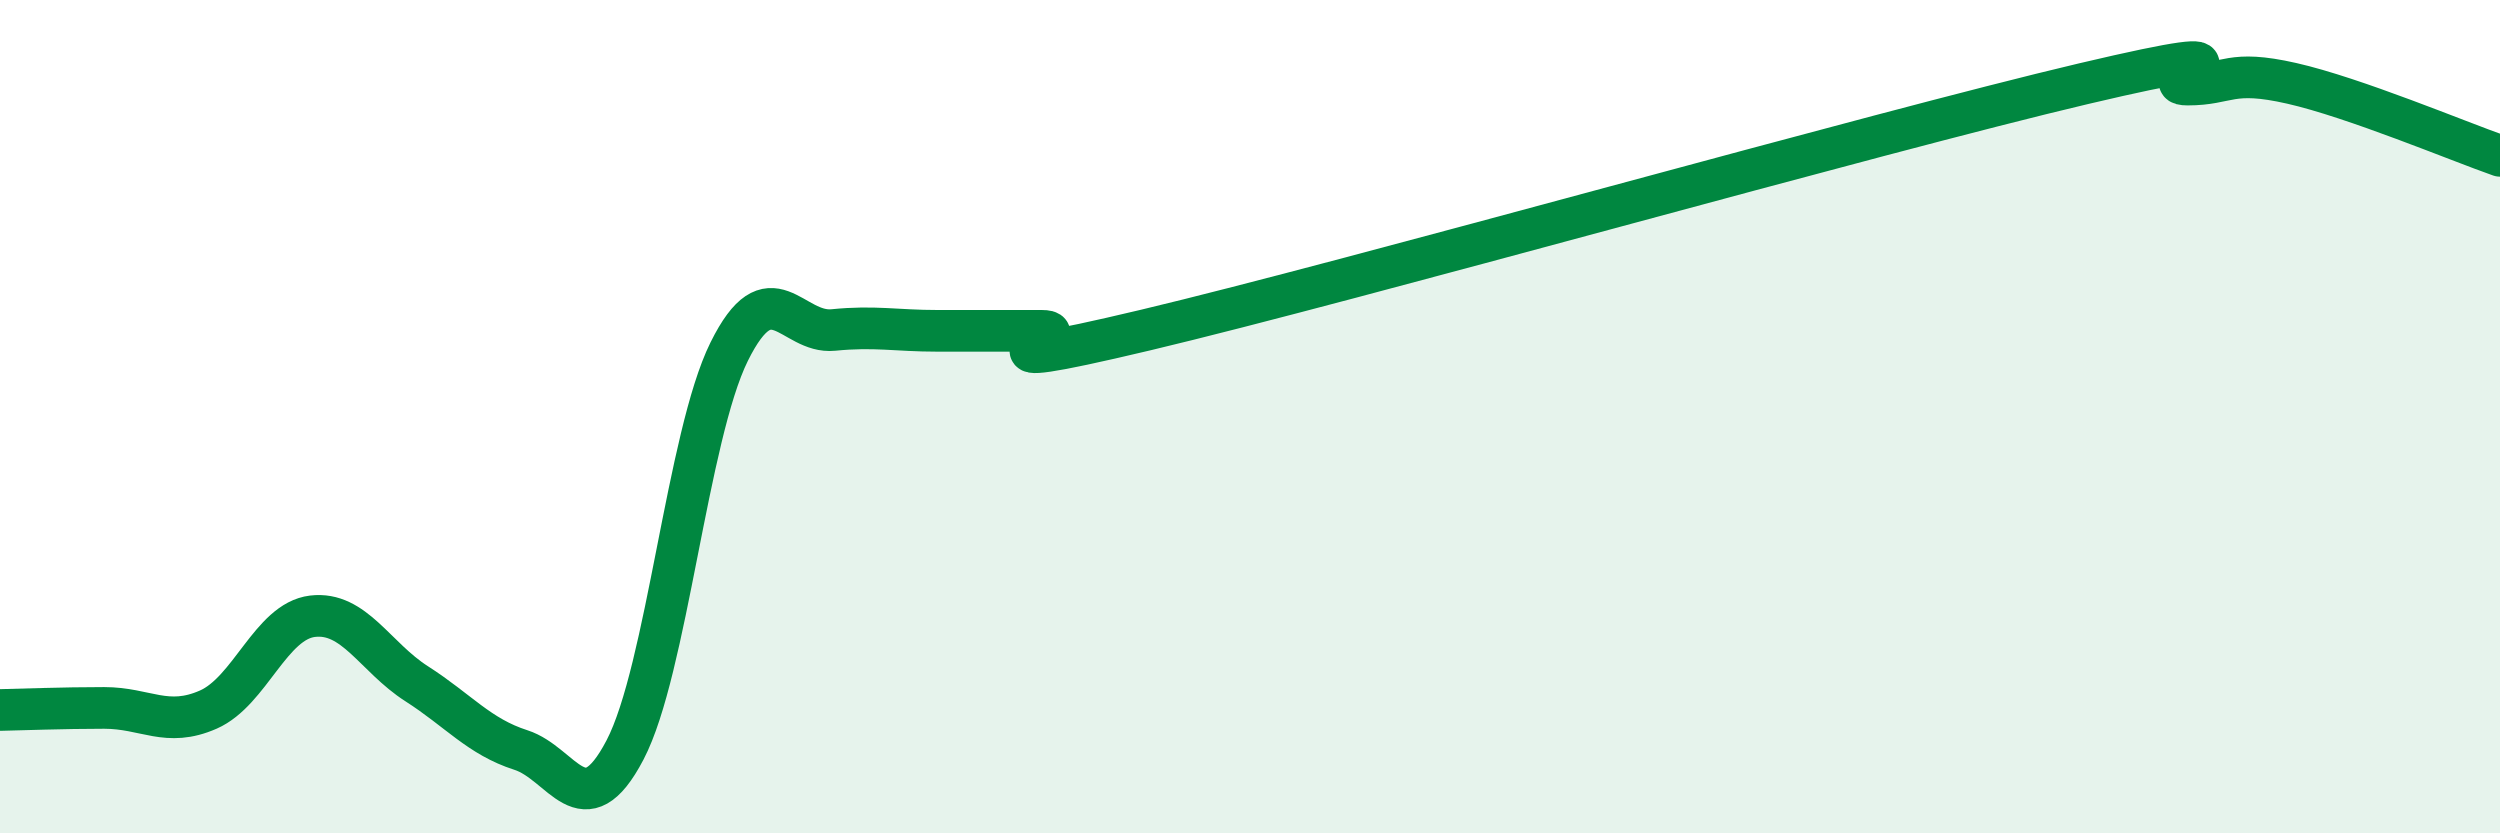
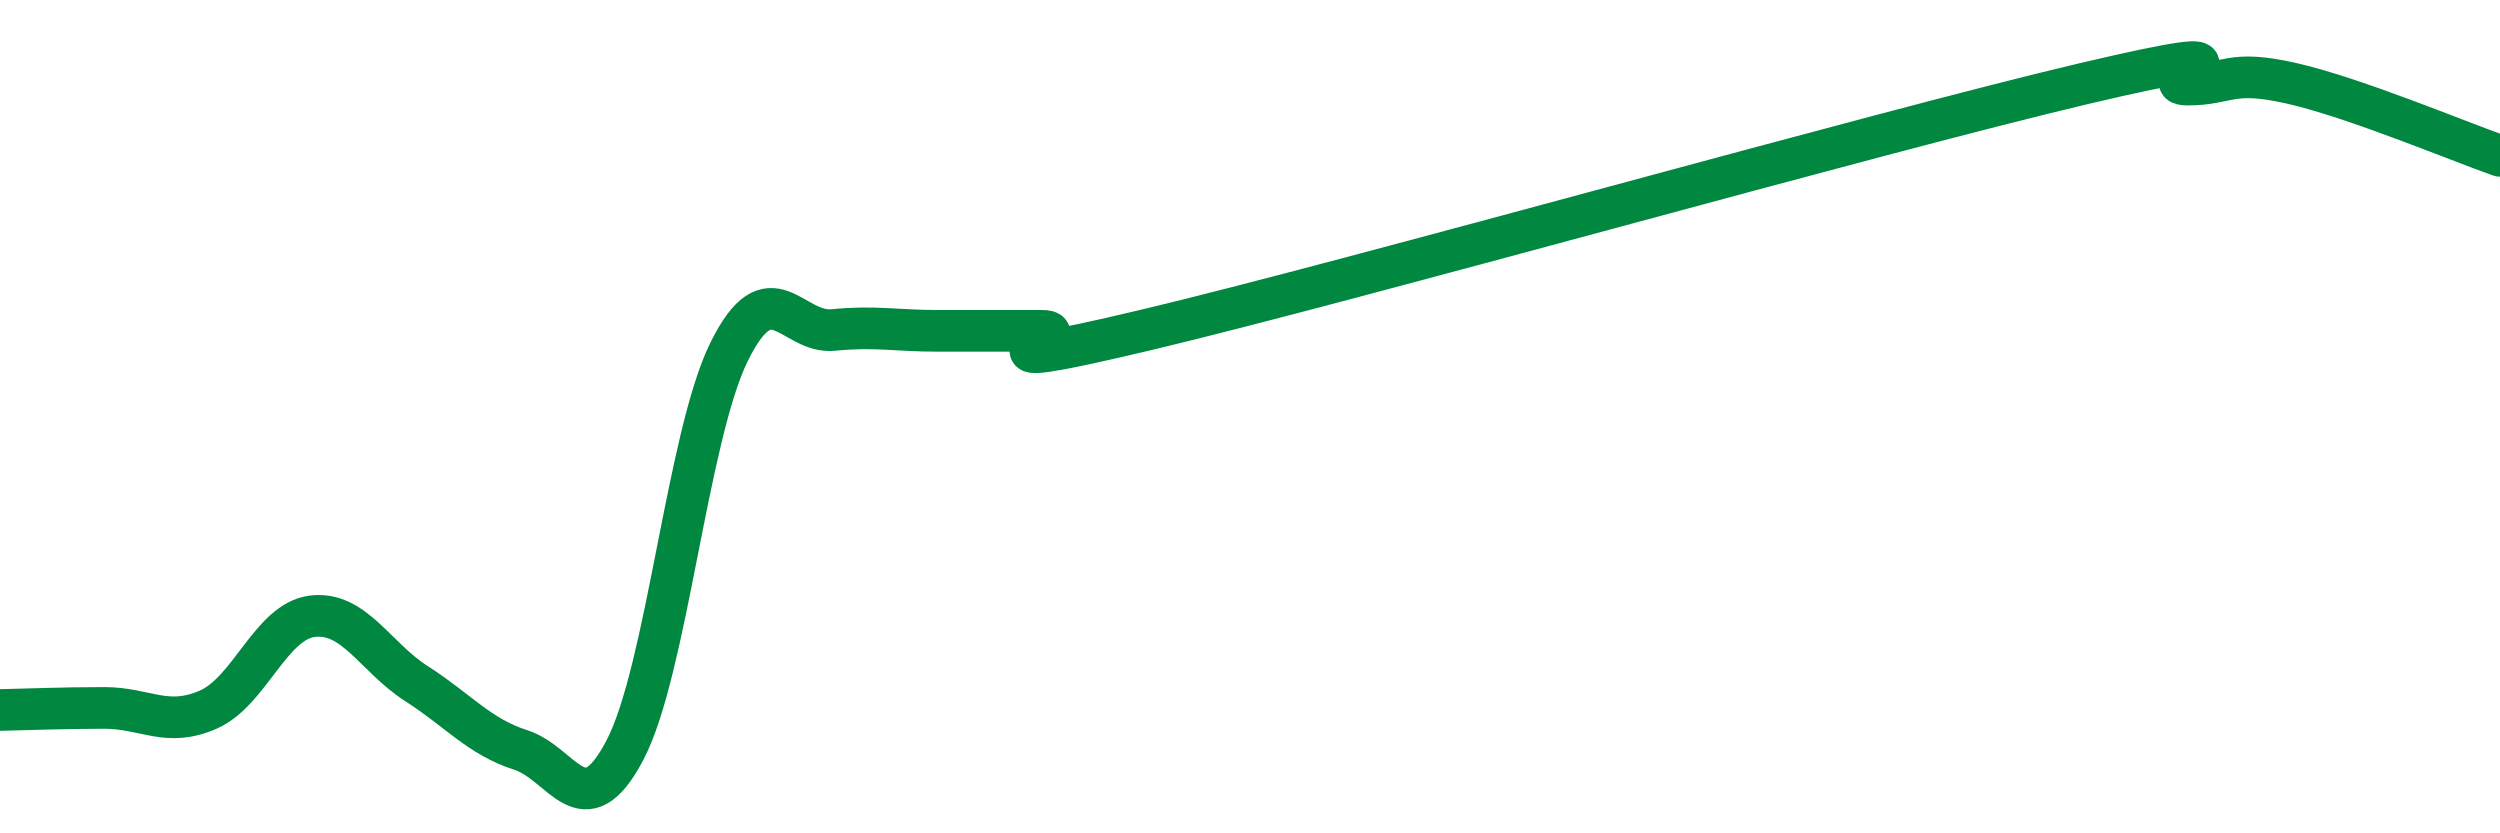
<svg xmlns="http://www.w3.org/2000/svg" width="60" height="20" viewBox="0 0 60 20">
-   <path d="M 0,17.04 C 0.5,17.03 1.5,16.99 2.5,16.99 C 3.5,16.99 4,17.47 5,17.03 C 6,16.59 6.5,14.91 7.5,14.79 C 8.5,14.67 9,15.77 10,16.41 C 11,17.05 11.5,17.68 12.5,18 C 13.5,18.32 14,19.91 15,18 C 16,16.09 16.5,10.46 17.5,8.44 C 18.5,6.42 19,8.02 20,7.92 C 21,7.82 21.5,7.94 22.5,7.94 C 23.5,7.94 24,7.94 25,7.94 C 26,7.94 22.5,9.11 27.5,7.92 C 32.5,6.73 45,3.19 50,2.01 C 55,0.83 51.5,2.03 52.5,2.03 C 53.5,2.03 53.5,1.66 55,2 C 56.5,2.34 59,3.39 60,3.74L60 20L0 20Z" fill="#008740" opacity="0.1" stroke-linecap="round" stroke-linejoin="round" />
  <path d="M 0,17.04 C 0.5,17.03 1.5,16.99 2.5,16.99 C 3.5,16.99 4,17.47 5,17.03 C 6,16.59 6.5,14.91 7.5,14.79 C 8.5,14.67 9,15.77 10,16.41 C 11,17.05 11.5,17.68 12.5,18 C 13.5,18.32 14,19.91 15,18 C 16,16.09 16.5,10.46 17.5,8.44 C 18.5,6.42 19,8.02 20,7.92 C 21,7.82 21.5,7.94 22.5,7.94 C 23.5,7.94 24,7.94 25,7.94 C 26,7.94 22.5,9.11 27.5,7.92 C 32.5,6.73 45,3.19 50,2.01 C 55,0.83 51.5,2.03 52.5,2.03 C 53.5,2.03 53.5,1.66 55,2 C 56.5,2.34 59,3.39 60,3.74" stroke="#008740" stroke-width="1" fill="none" stroke-linecap="round" stroke-linejoin="round" />
</svg>